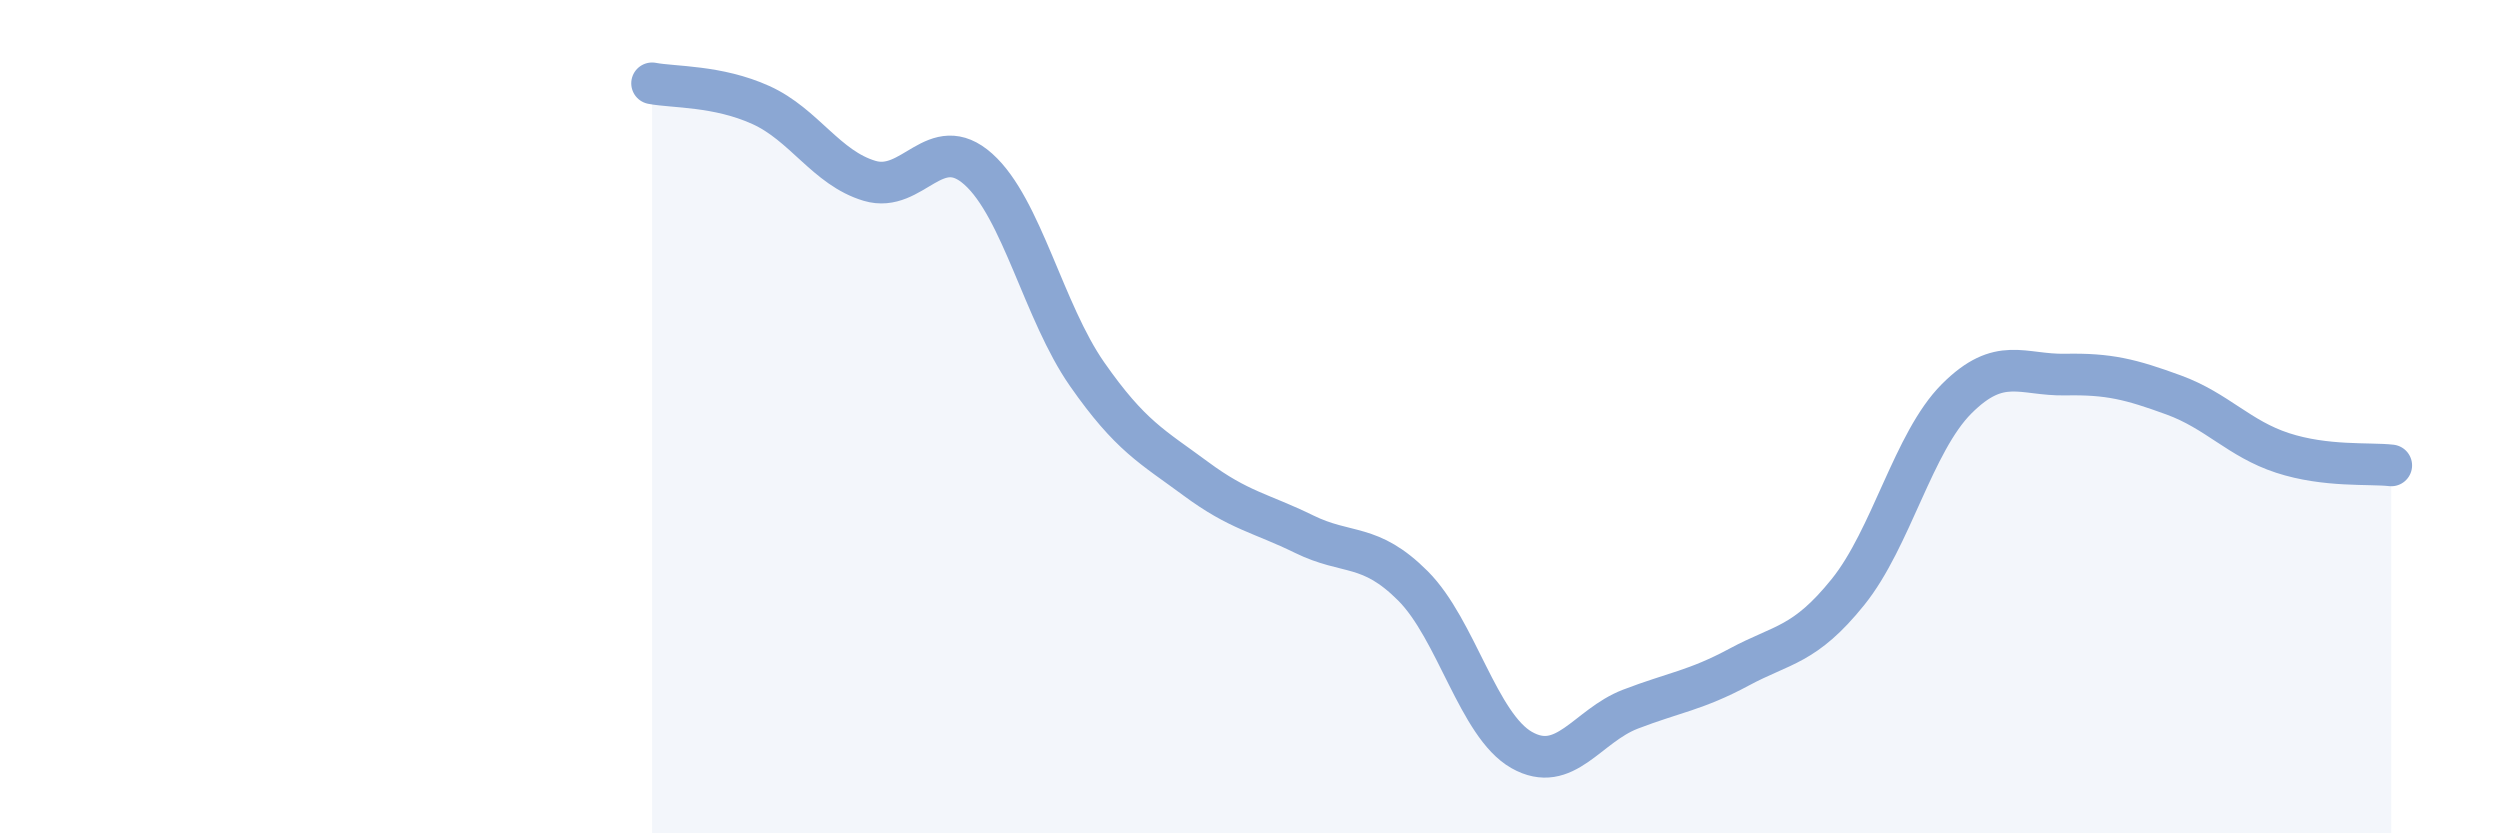
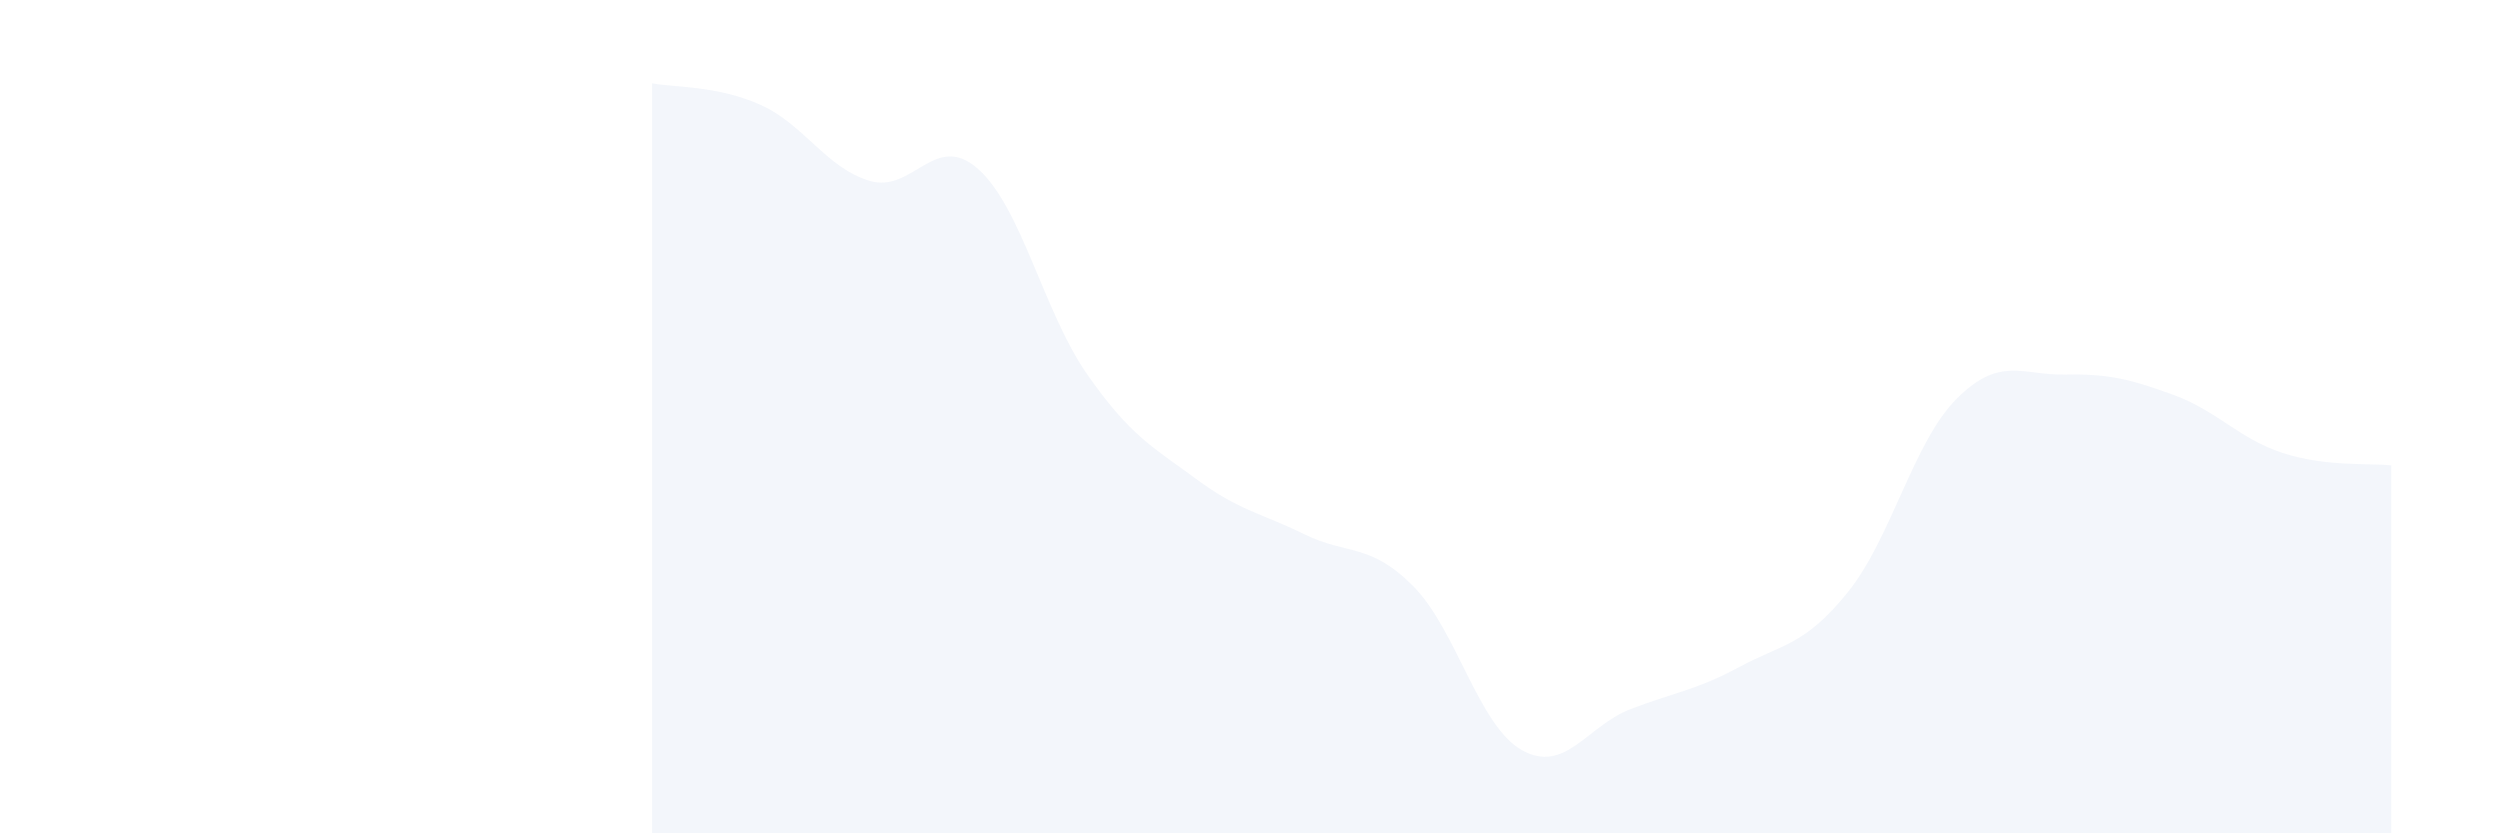
<svg xmlns="http://www.w3.org/2000/svg" width="60" height="20" viewBox="0 0 60 20">
  <path d="M 15.65,2 C 16.17,2.1 17.22,2.05 18.26,2.52 C 19.3,2.99 19.83,4.03 20.87,4.34 C 21.91,4.65 22.44,3.13 23.48,4.06 C 24.52,4.99 25.05,7.49 26.09,8.98 C 27.13,10.47 27.66,10.72 28.7,11.49 C 29.74,12.26 30.26,12.31 31.3,12.82 C 32.34,13.33 32.87,13.02 33.91,14.06 C 34.95,15.1 35.48,17.41 36.52,18 C 37.56,18.59 38.09,17.42 39.13,17.02 C 40.17,16.62 40.7,16.57 41.74,16.01 C 42.78,15.45 43.31,15.5 44.35,14.21 C 45.39,12.92 45.92,10.61 46.96,9.57 C 48,8.53 48.53,9.01 49.57,8.99 C 50.61,8.97 51.13,9.1 52.17,9.48 C 53.21,9.86 53.74,10.53 54.78,10.87 C 55.82,11.21 56.87,11.11 57.39,11.17L57.39 20L15.65 20Z" fill="#8ba7d3" opacity="0.1" stroke-linecap="round" stroke-linejoin="round" />
-   <path d="M 15.65,2 C 16.17,2.1 17.22,2.05 18.26,2.52 C 19.3,2.99 19.83,4.03 20.87,4.34 C 21.91,4.65 22.44,3.13 23.48,4.06 C 24.52,4.99 25.05,7.49 26.09,8.98 C 27.13,10.47 27.66,10.72 28.7,11.49 C 29.74,12.26 30.26,12.31 31.3,12.82 C 32.34,13.33 32.87,13.02 33.91,14.06 C 34.95,15.1 35.48,17.41 36.52,18 C 37.56,18.59 38.09,17.42 39.13,17.02 C 40.17,16.62 40.7,16.57 41.74,16.01 C 42.78,15.45 43.31,15.5 44.35,14.21 C 45.39,12.92 45.92,10.61 46.96,9.57 C 48,8.53 48.53,9.01 49.57,8.99 C 50.61,8.97 51.13,9.1 52.17,9.48 C 53.21,9.86 53.74,10.53 54.78,10.87 C 55.82,11.21 56.87,11.11 57.39,11.17" stroke="#8ba7d3" stroke-width="1" fill="none" stroke-linecap="round" stroke-linejoin="round" />
</svg>